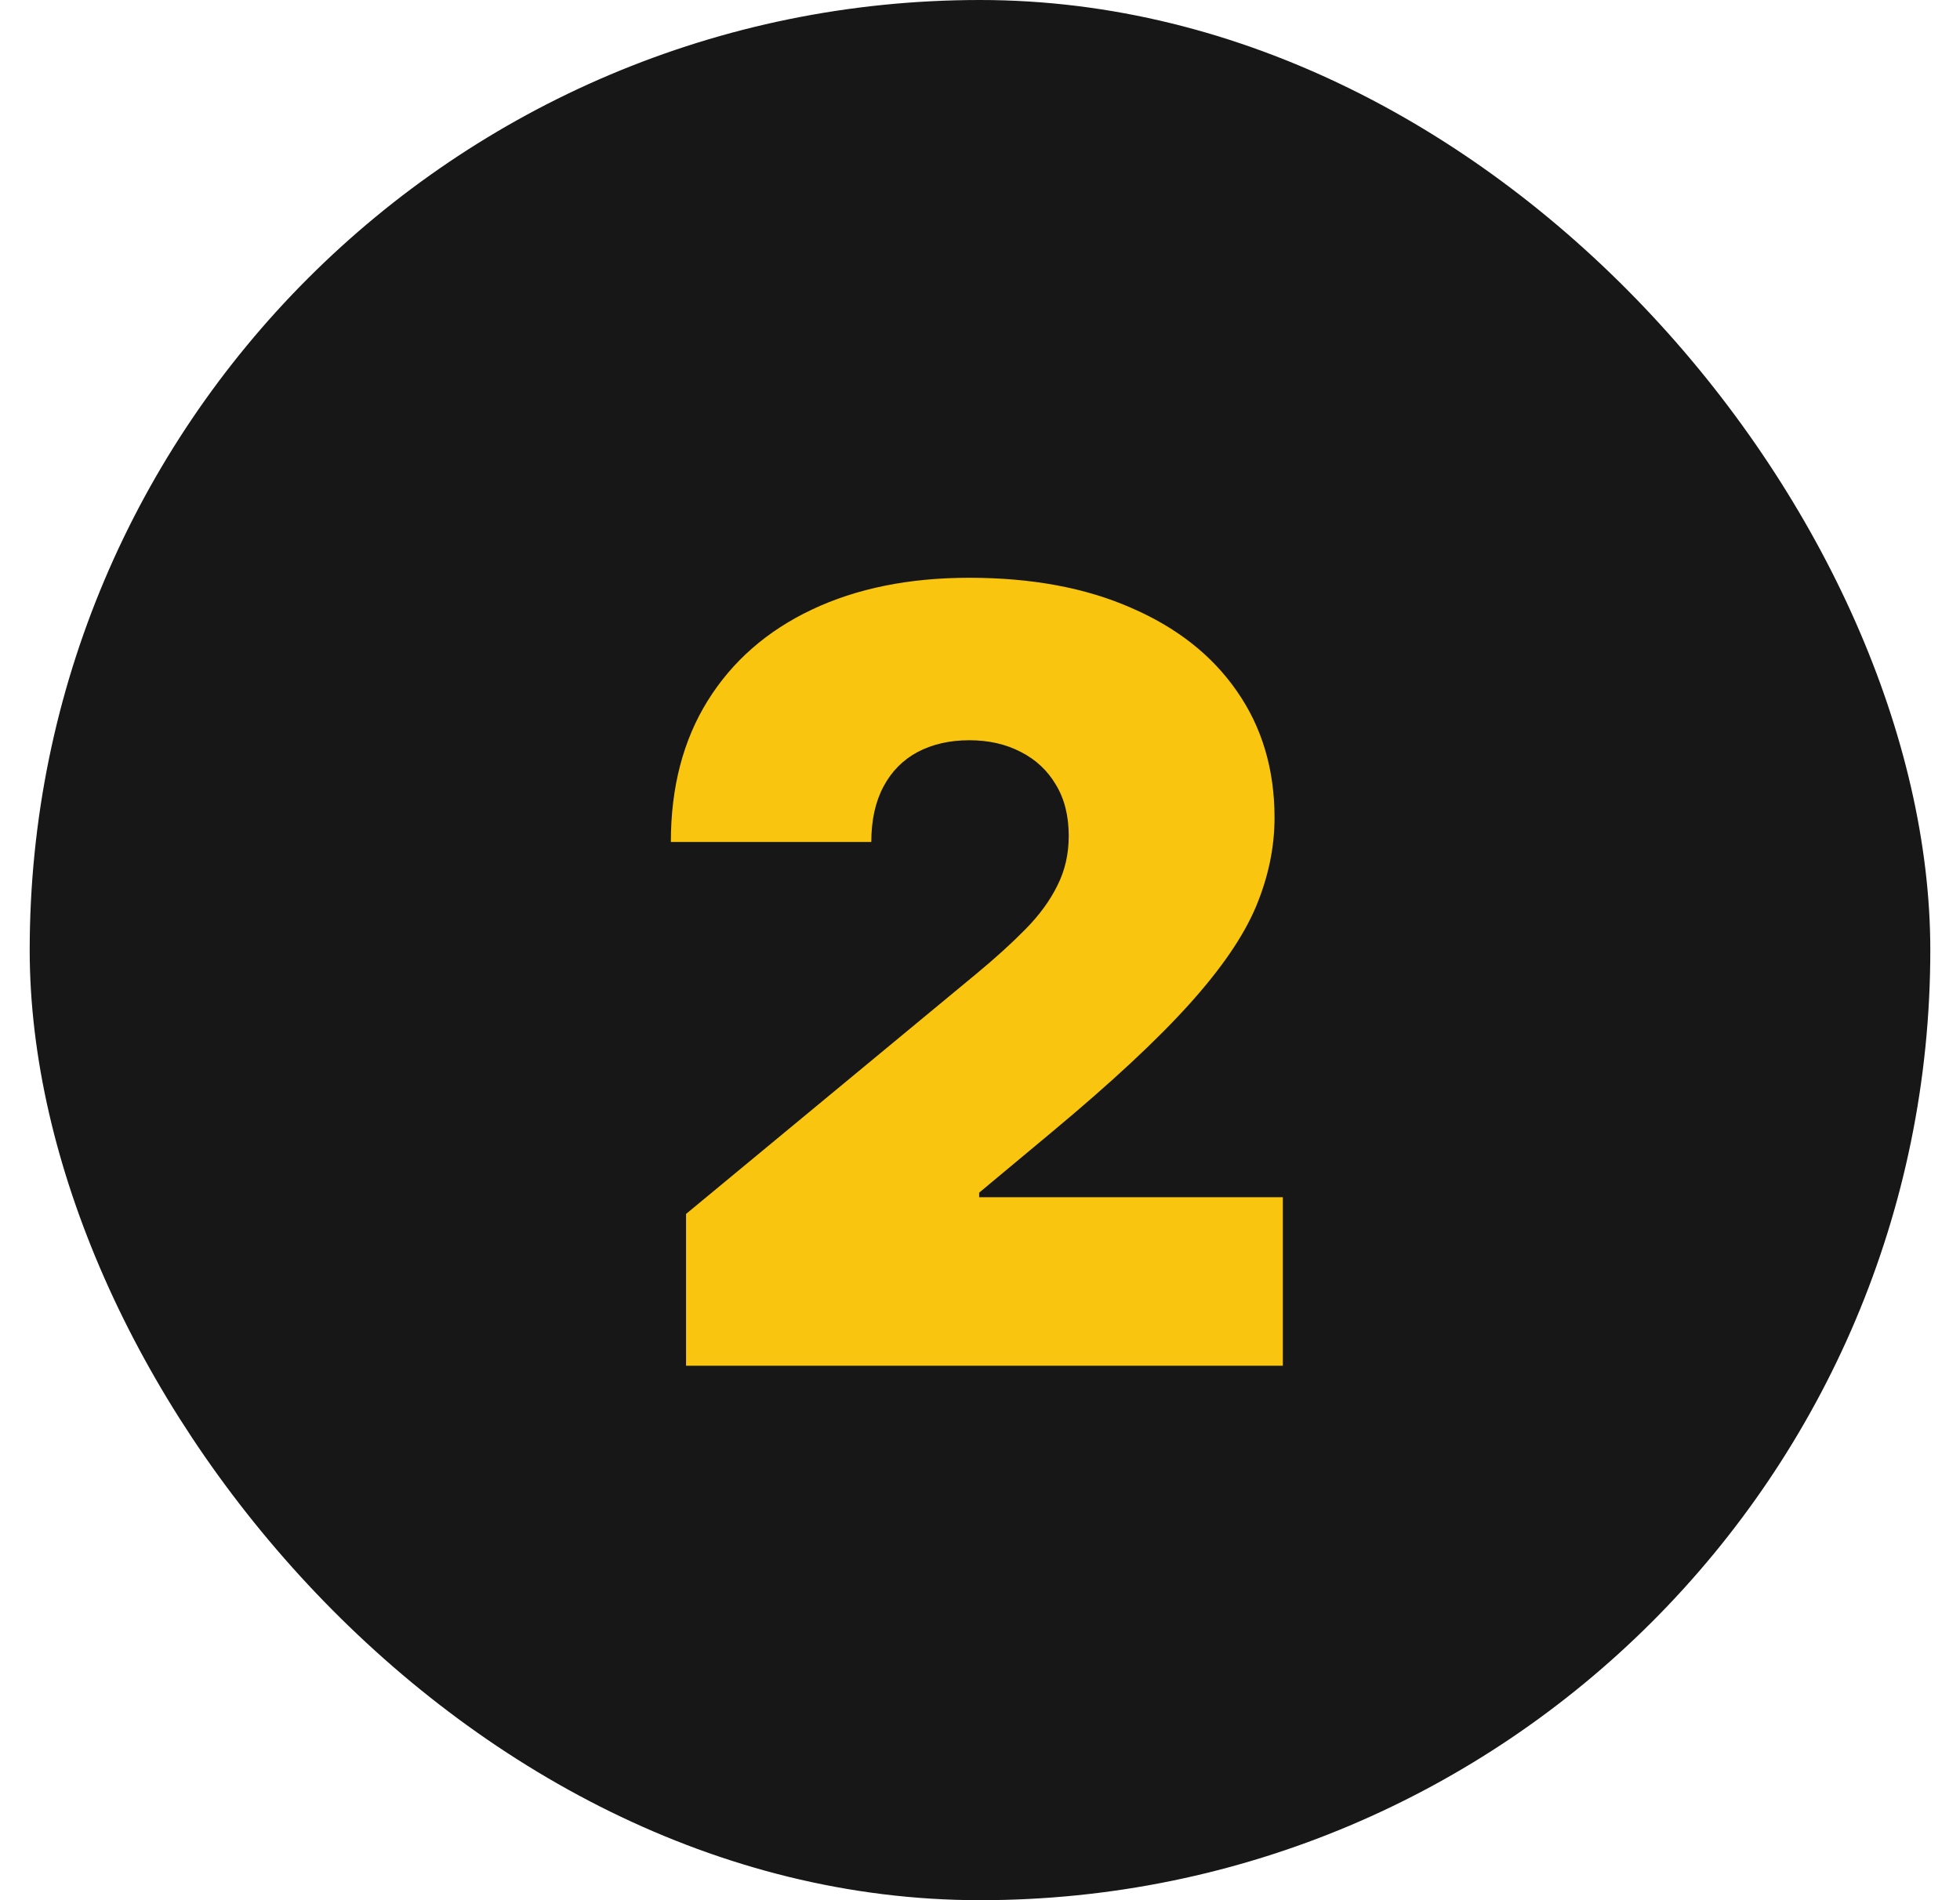
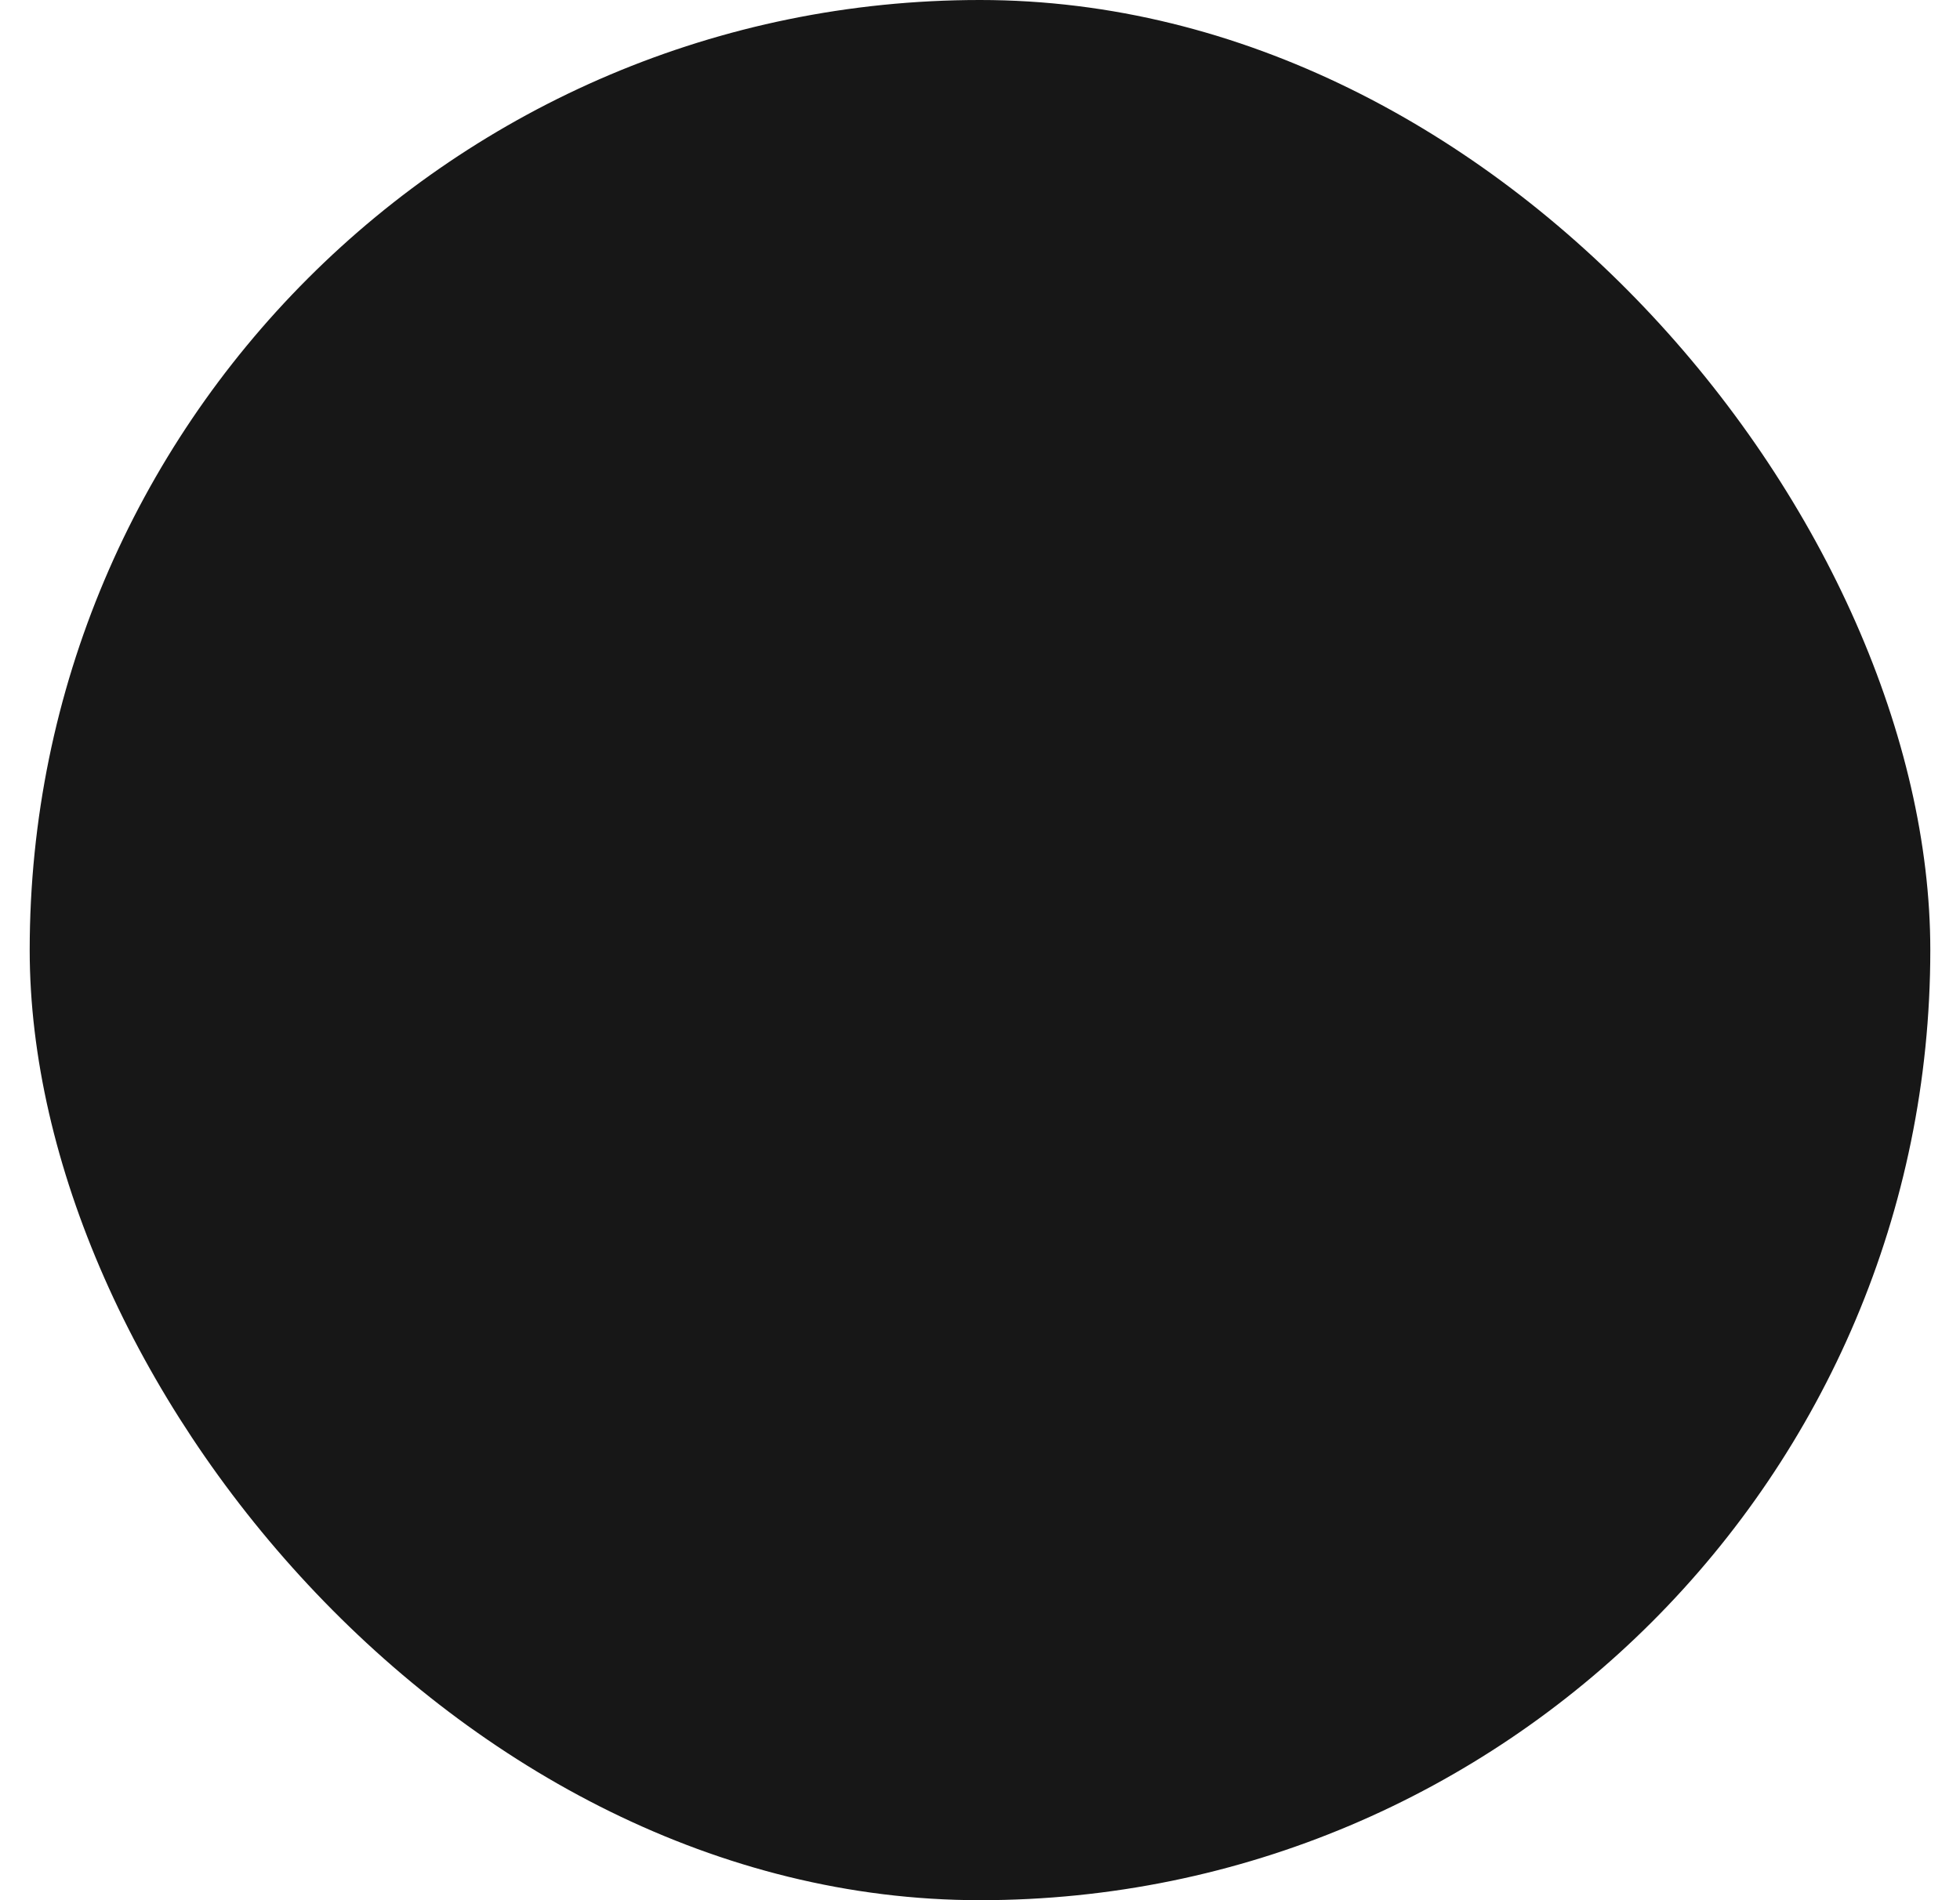
<svg xmlns="http://www.w3.org/2000/svg" width="33" height="32" viewBox="0 0 33 32" fill="none">
  <rect x="0.5" width="32" height="32" rx="16" fill="#171717" />
-   <path d="M11.551 23V20.443L16.434 16.403C16.758 16.135 17.035 15.883 17.265 15.649C17.5 15.411 17.679 15.165 17.802 14.914C17.93 14.663 17.994 14.383 17.994 14.077C17.994 13.74 17.922 13.452 17.777 13.214C17.636 12.975 17.44 12.792 17.189 12.664C16.937 12.532 16.648 12.466 16.319 12.466C15.991 12.466 15.701 12.532 15.45 12.664C15.203 12.796 15.011 12.99 14.875 13.246C14.739 13.501 14.67 13.812 14.67 14.179H11.295C11.295 13.258 11.502 12.466 11.915 11.801C12.329 11.136 12.912 10.625 13.667 10.267C14.421 9.909 15.305 9.73 16.319 9.73C17.368 9.73 18.275 9.898 19.042 10.235C19.814 10.568 20.408 11.036 20.826 11.641C21.248 12.246 21.459 12.956 21.459 13.77C21.459 14.273 21.354 14.773 21.145 15.272C20.937 15.766 20.562 16.314 20.02 16.915C19.479 17.516 18.71 18.232 17.713 19.062L16.486 20.085V20.162H21.599V23H11.551Z" fill="#F9C50E" />
</svg>